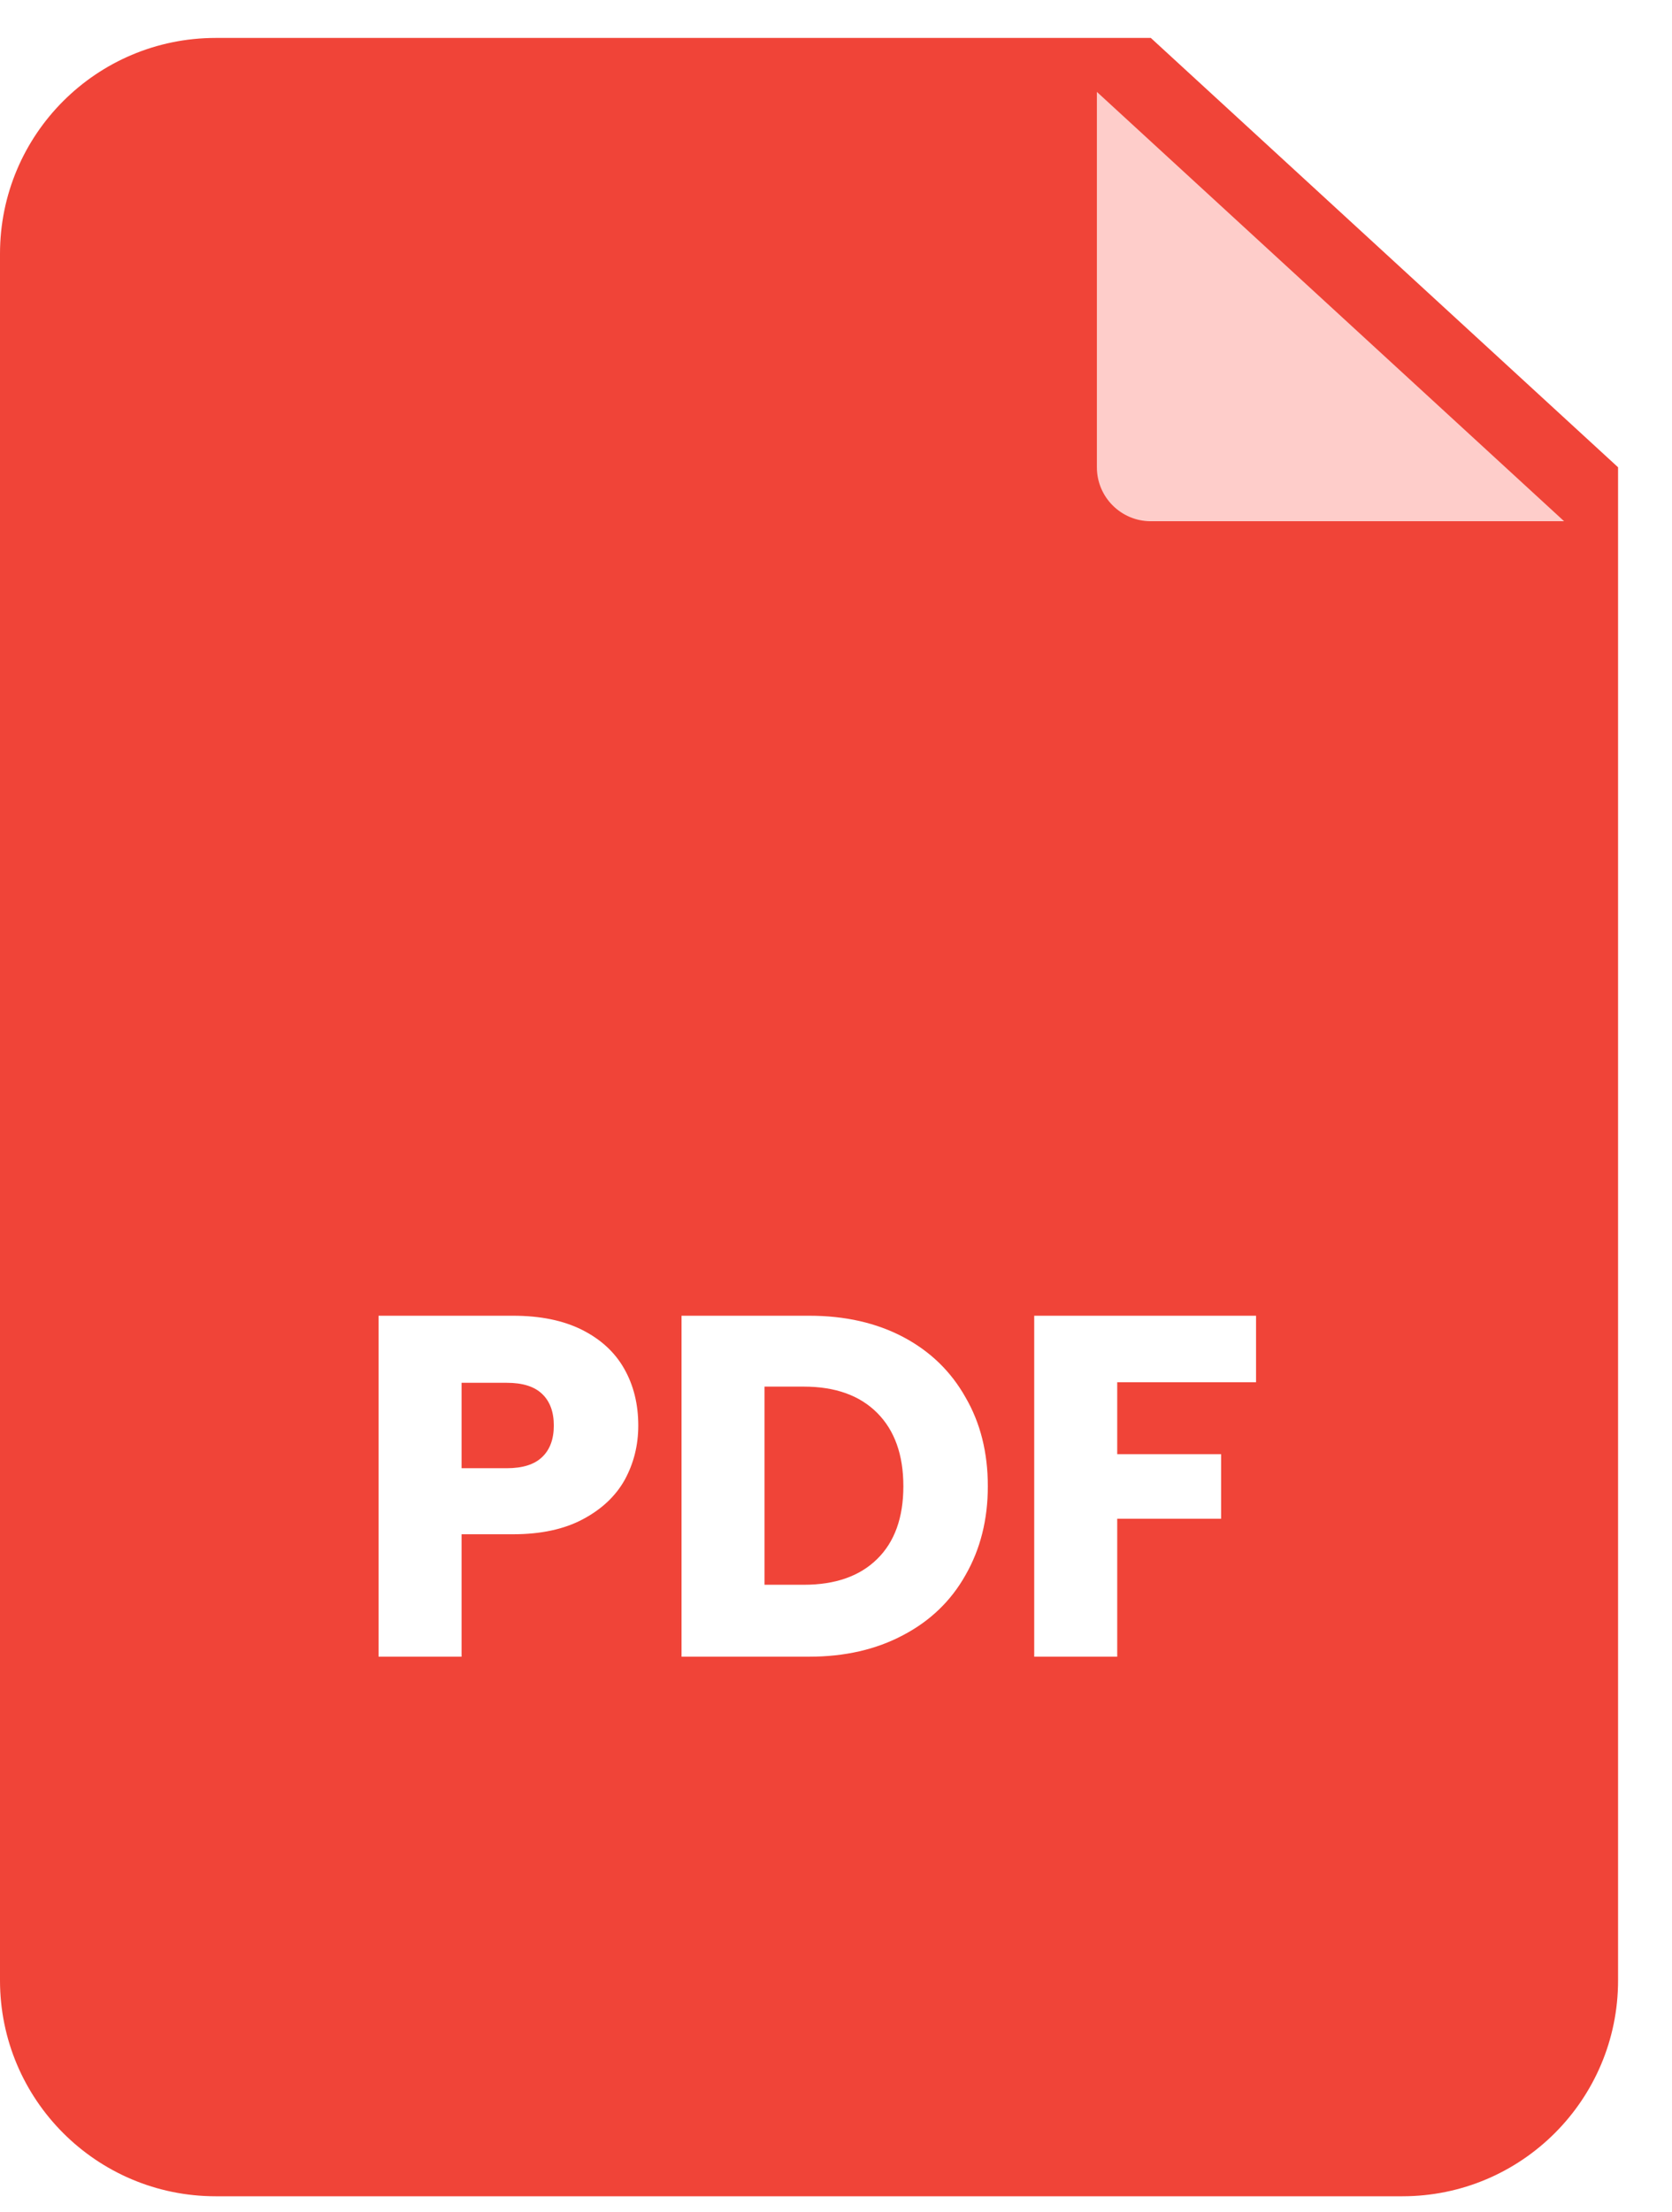
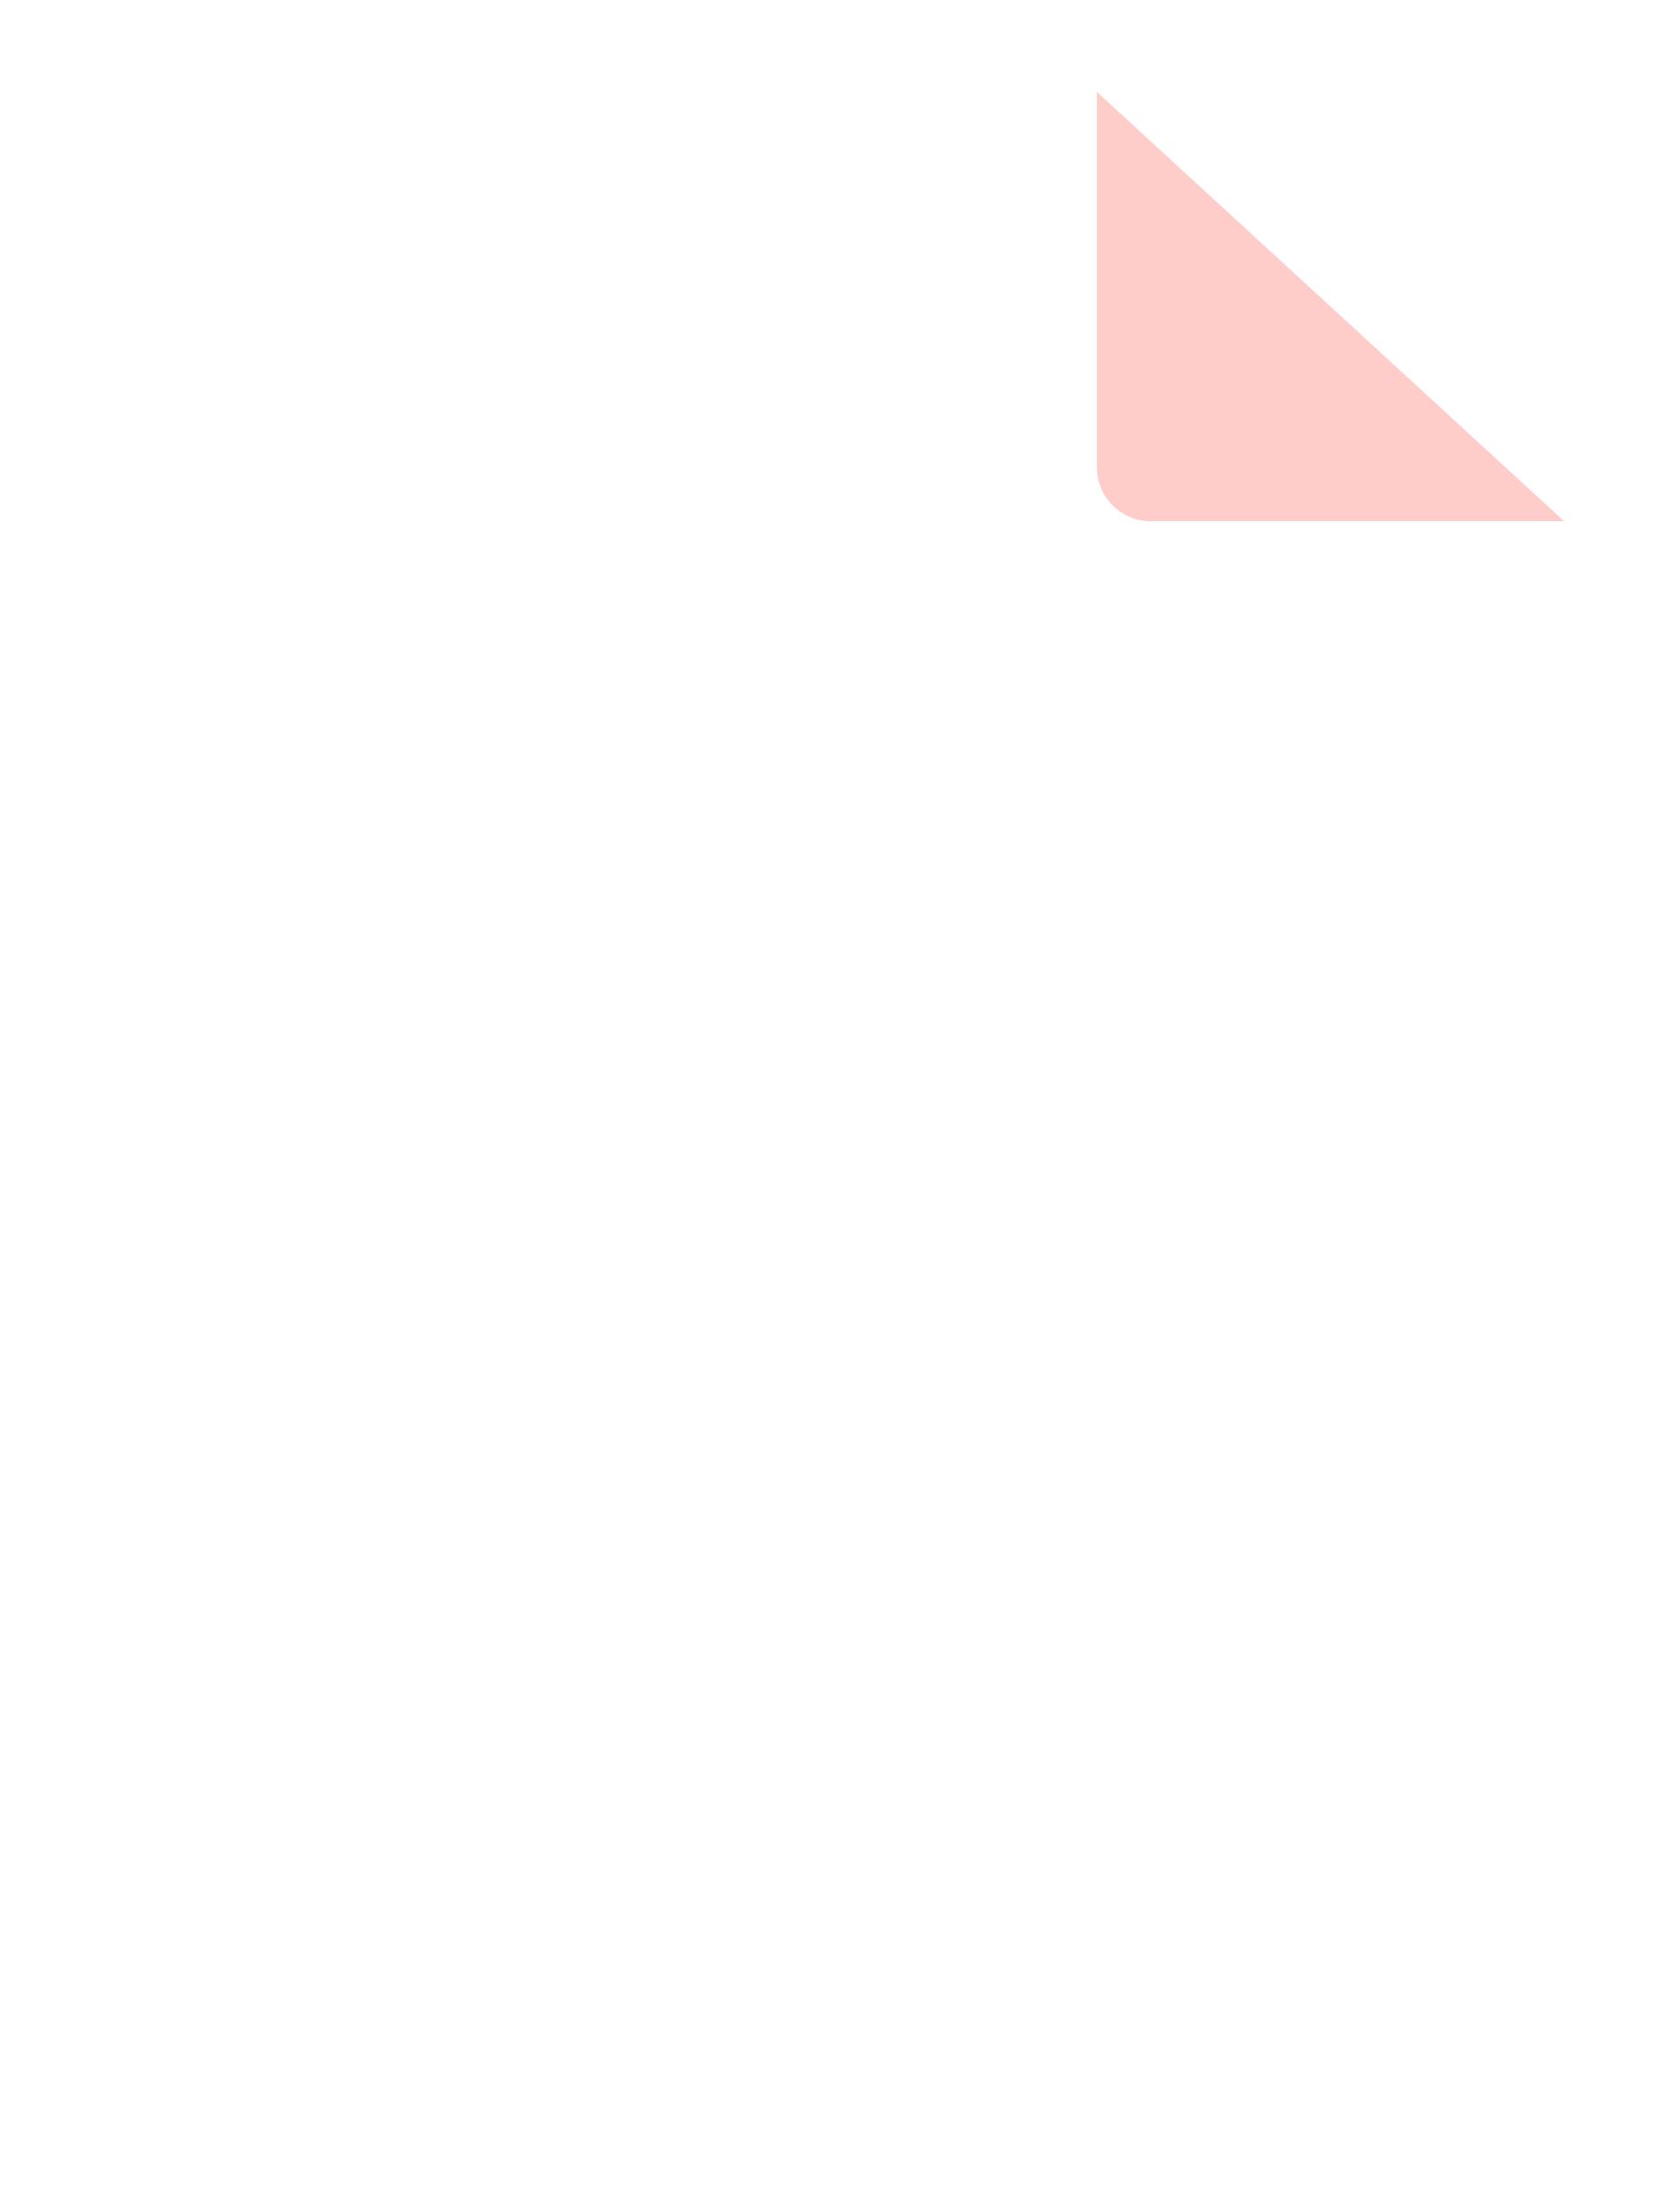
<svg xmlns="http://www.w3.org/2000/svg" width="31" height="41" viewBox="0 0 31 41" fill="none">
-   <path d="M30 8.66V36.703C30 38.912 28.209 40.703 26 40.703H4C1.791 40.703 0 38.912 0 36.703V4.703C0 2.493 1.791 0.703 4 0.703H21.337L30 8.66Z" fill="#F04438" />
  <g filter="url(#filter0_d_2001_2738)">
    <path d="M30 8.66H22.337C21.784 8.66 21.337 8.212 21.337 7.66V0.703L30 8.66Z" fill="#FECDCA" />
  </g>
-   <path d="M11.834 26.419C11.834 26.785 11.75 27.12 11.582 27.427C11.414 27.727 11.156 27.97 10.808 28.155C10.46 28.341 10.028 28.434 9.512 28.434H8.558V30.703H7.019V24.384H9.512C10.016 24.384 10.442 24.471 10.79 24.645C11.138 24.82 11.399 25.059 11.573 25.366C11.747 25.672 11.834 26.023 11.834 26.419ZM9.395 27.21C9.689 27.21 9.908 27.142 10.052 27.003C10.196 26.866 10.268 26.671 10.268 26.419C10.268 26.166 10.196 25.971 10.052 25.834C9.908 25.695 9.689 25.627 9.395 25.627H8.558V27.21H9.395ZM15.003 24.384C15.669 24.384 16.251 24.517 16.749 24.78C17.247 25.044 17.631 25.416 17.901 25.896C18.177 26.37 18.315 26.919 18.315 27.544C18.315 28.162 18.177 28.71 17.901 29.191C17.631 29.671 17.244 30.043 16.74 30.306C16.242 30.57 15.663 30.703 15.003 30.703H12.636V24.384H15.003ZM14.904 29.37C15.486 29.37 15.939 29.212 16.263 28.893C16.587 28.576 16.749 28.125 16.749 27.544C16.749 26.962 16.587 26.509 16.263 26.184C15.939 25.86 15.486 25.698 14.904 25.698H14.175V29.37H14.904ZM23.288 24.384V25.617H20.714V26.95H22.64V28.146H20.714V30.703H19.175V24.384H23.288Z" fill="white" />
  <defs>
    <filter id="filter0_d_2001_2738" x="18.337" y="-0.297" width="12.663" height="11.957" filterUnits="userSpaceOnUse" color-interpolation-filters="sRGB">
      <feFlood flood-opacity="0" result="BackgroundImageFix" />
      <feColorMatrix in="SourceAlpha" type="matrix" values="0 0 0 0 0 0 0 0 0 0 0 0 0 0 0 0 0 0 127 0" result="hardAlpha" />
      <feOffset dx="-1" dy="1" />
      <feGaussianBlur stdDeviation="1" />
      <feComposite in2="hardAlpha" operator="out" />
      <feColorMatrix type="matrix" values="0 0 0 0 0 0 0 0 0 0 0 0 0 0 0 0 0 0 0.2 0" />
      <feBlend mode="normal" in2="BackgroundImageFix" result="effect1_dropShadow_2001_2738" />
      <feBlend mode="normal" in="SourceGraphic" in2="effect1_dropShadow_2001_2738" result="shape" />
    </filter>
  </defs>
</svg>